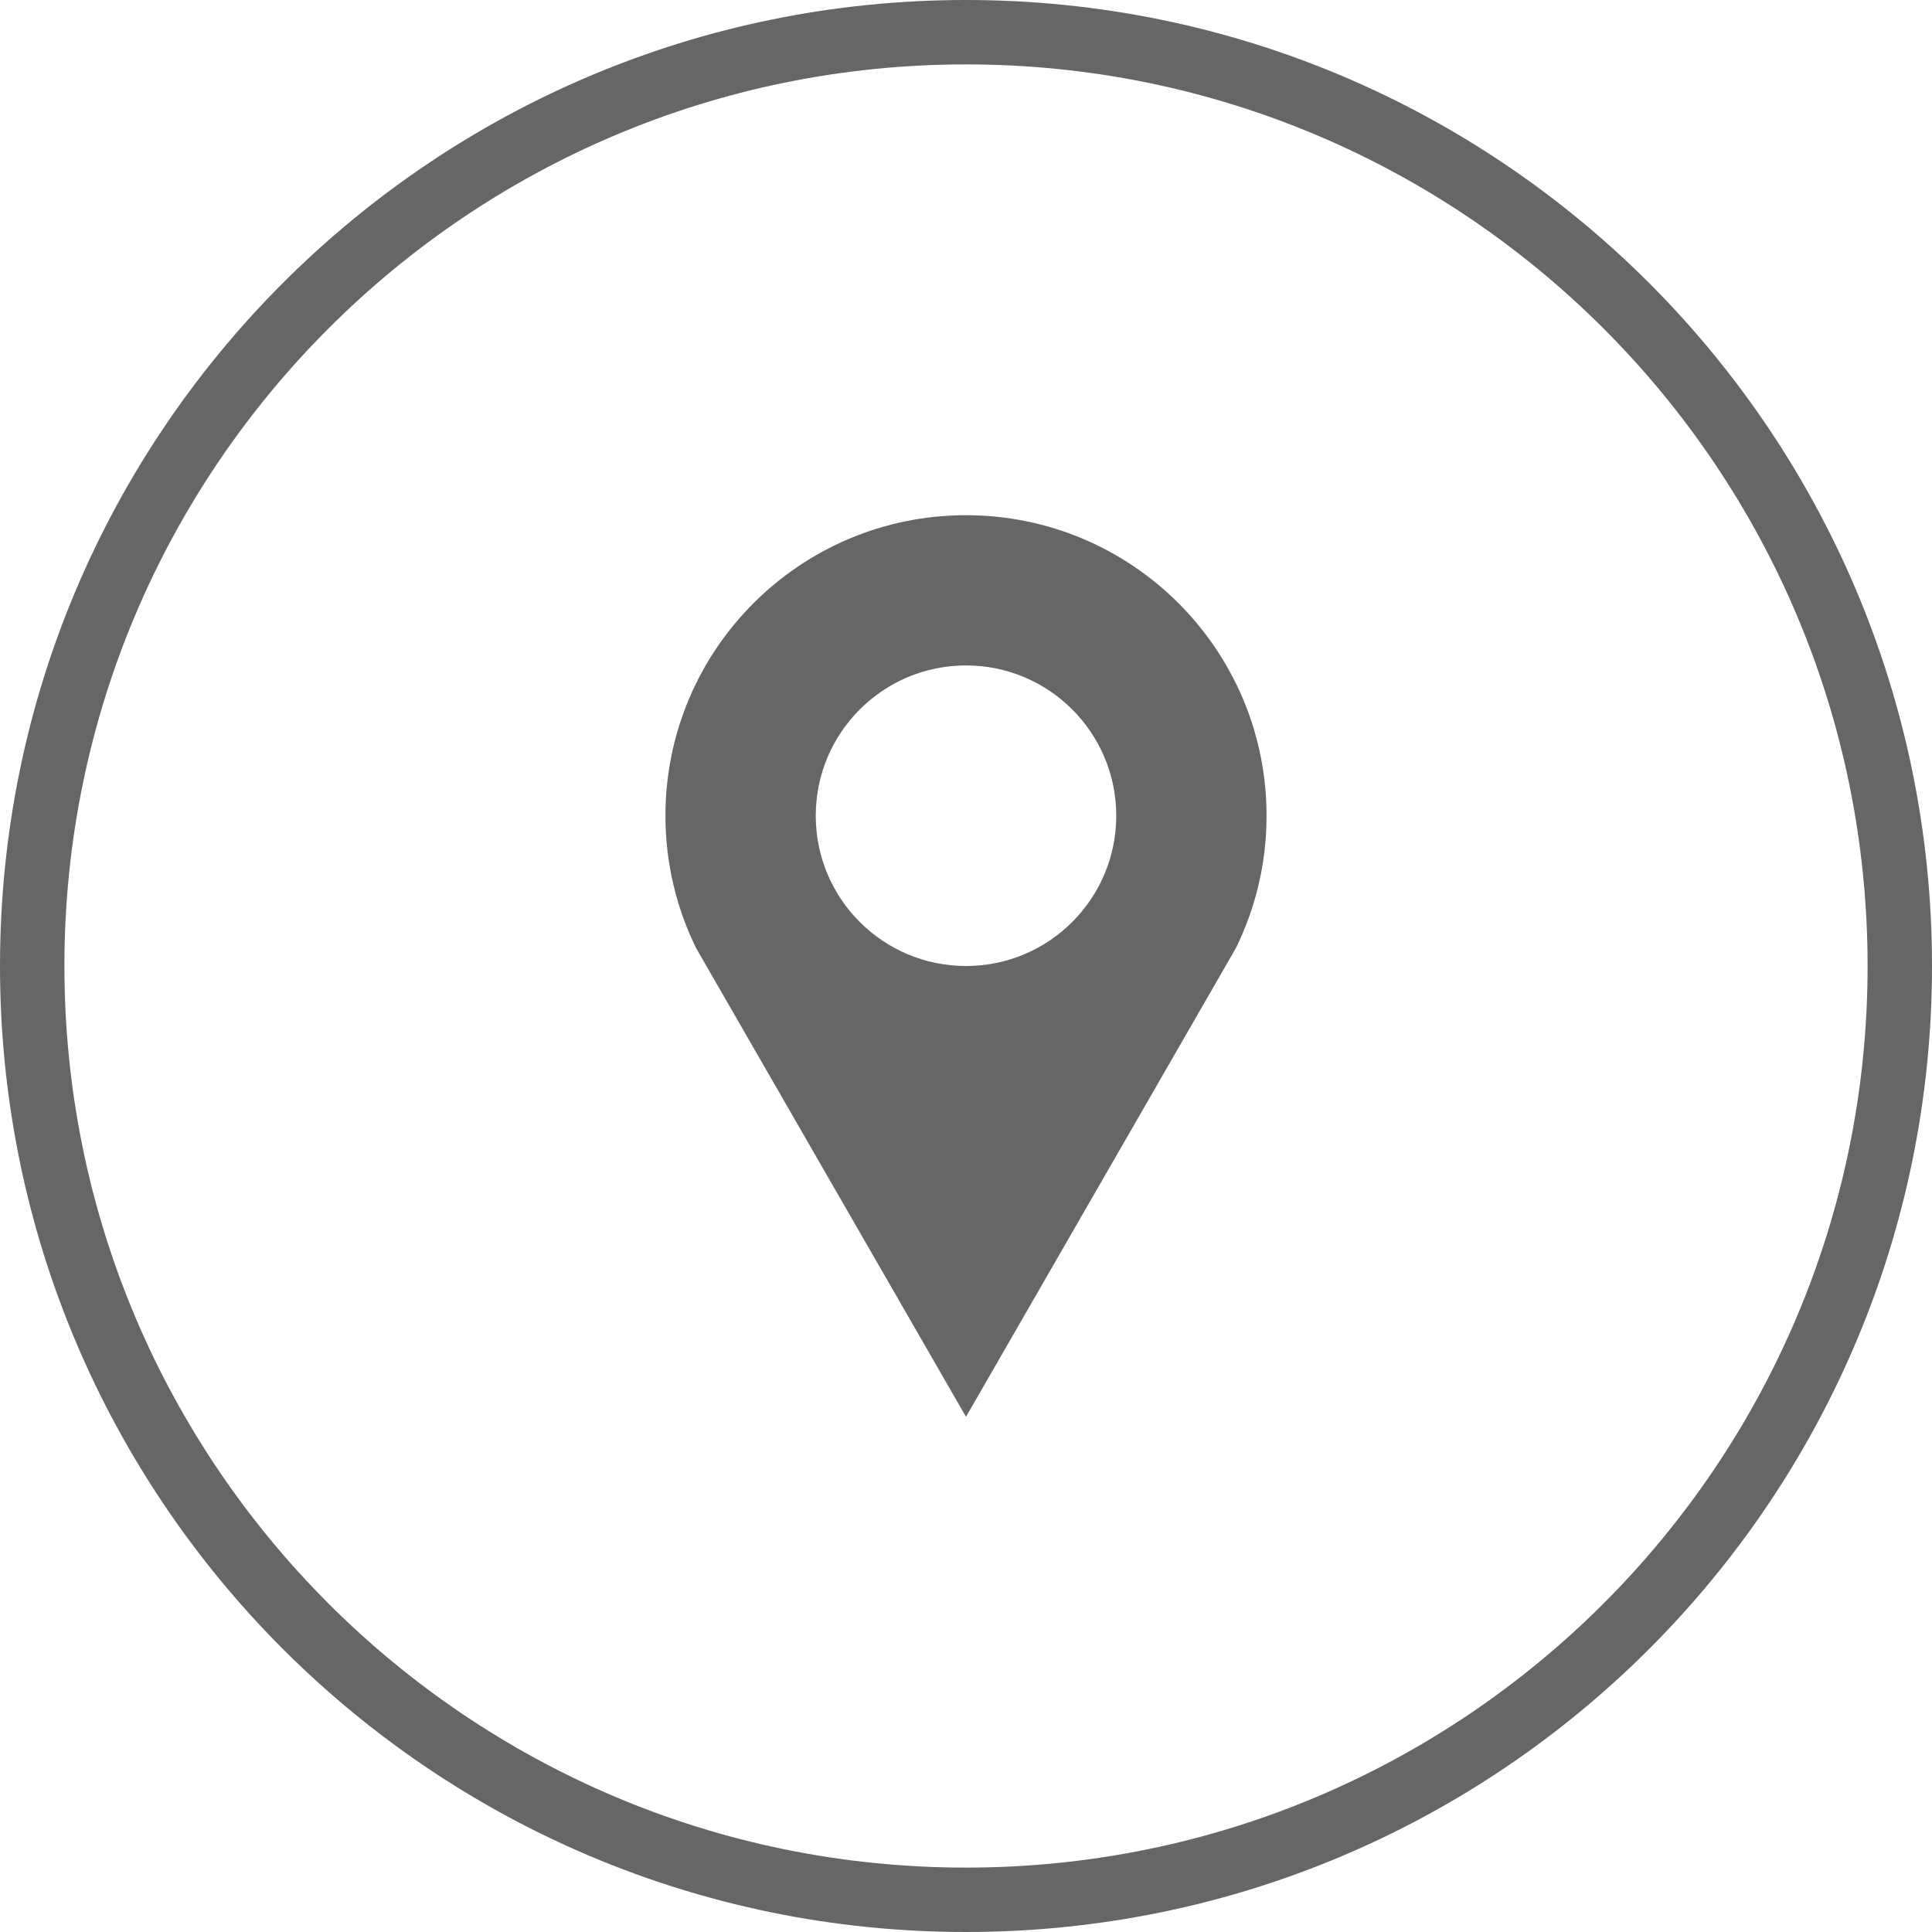
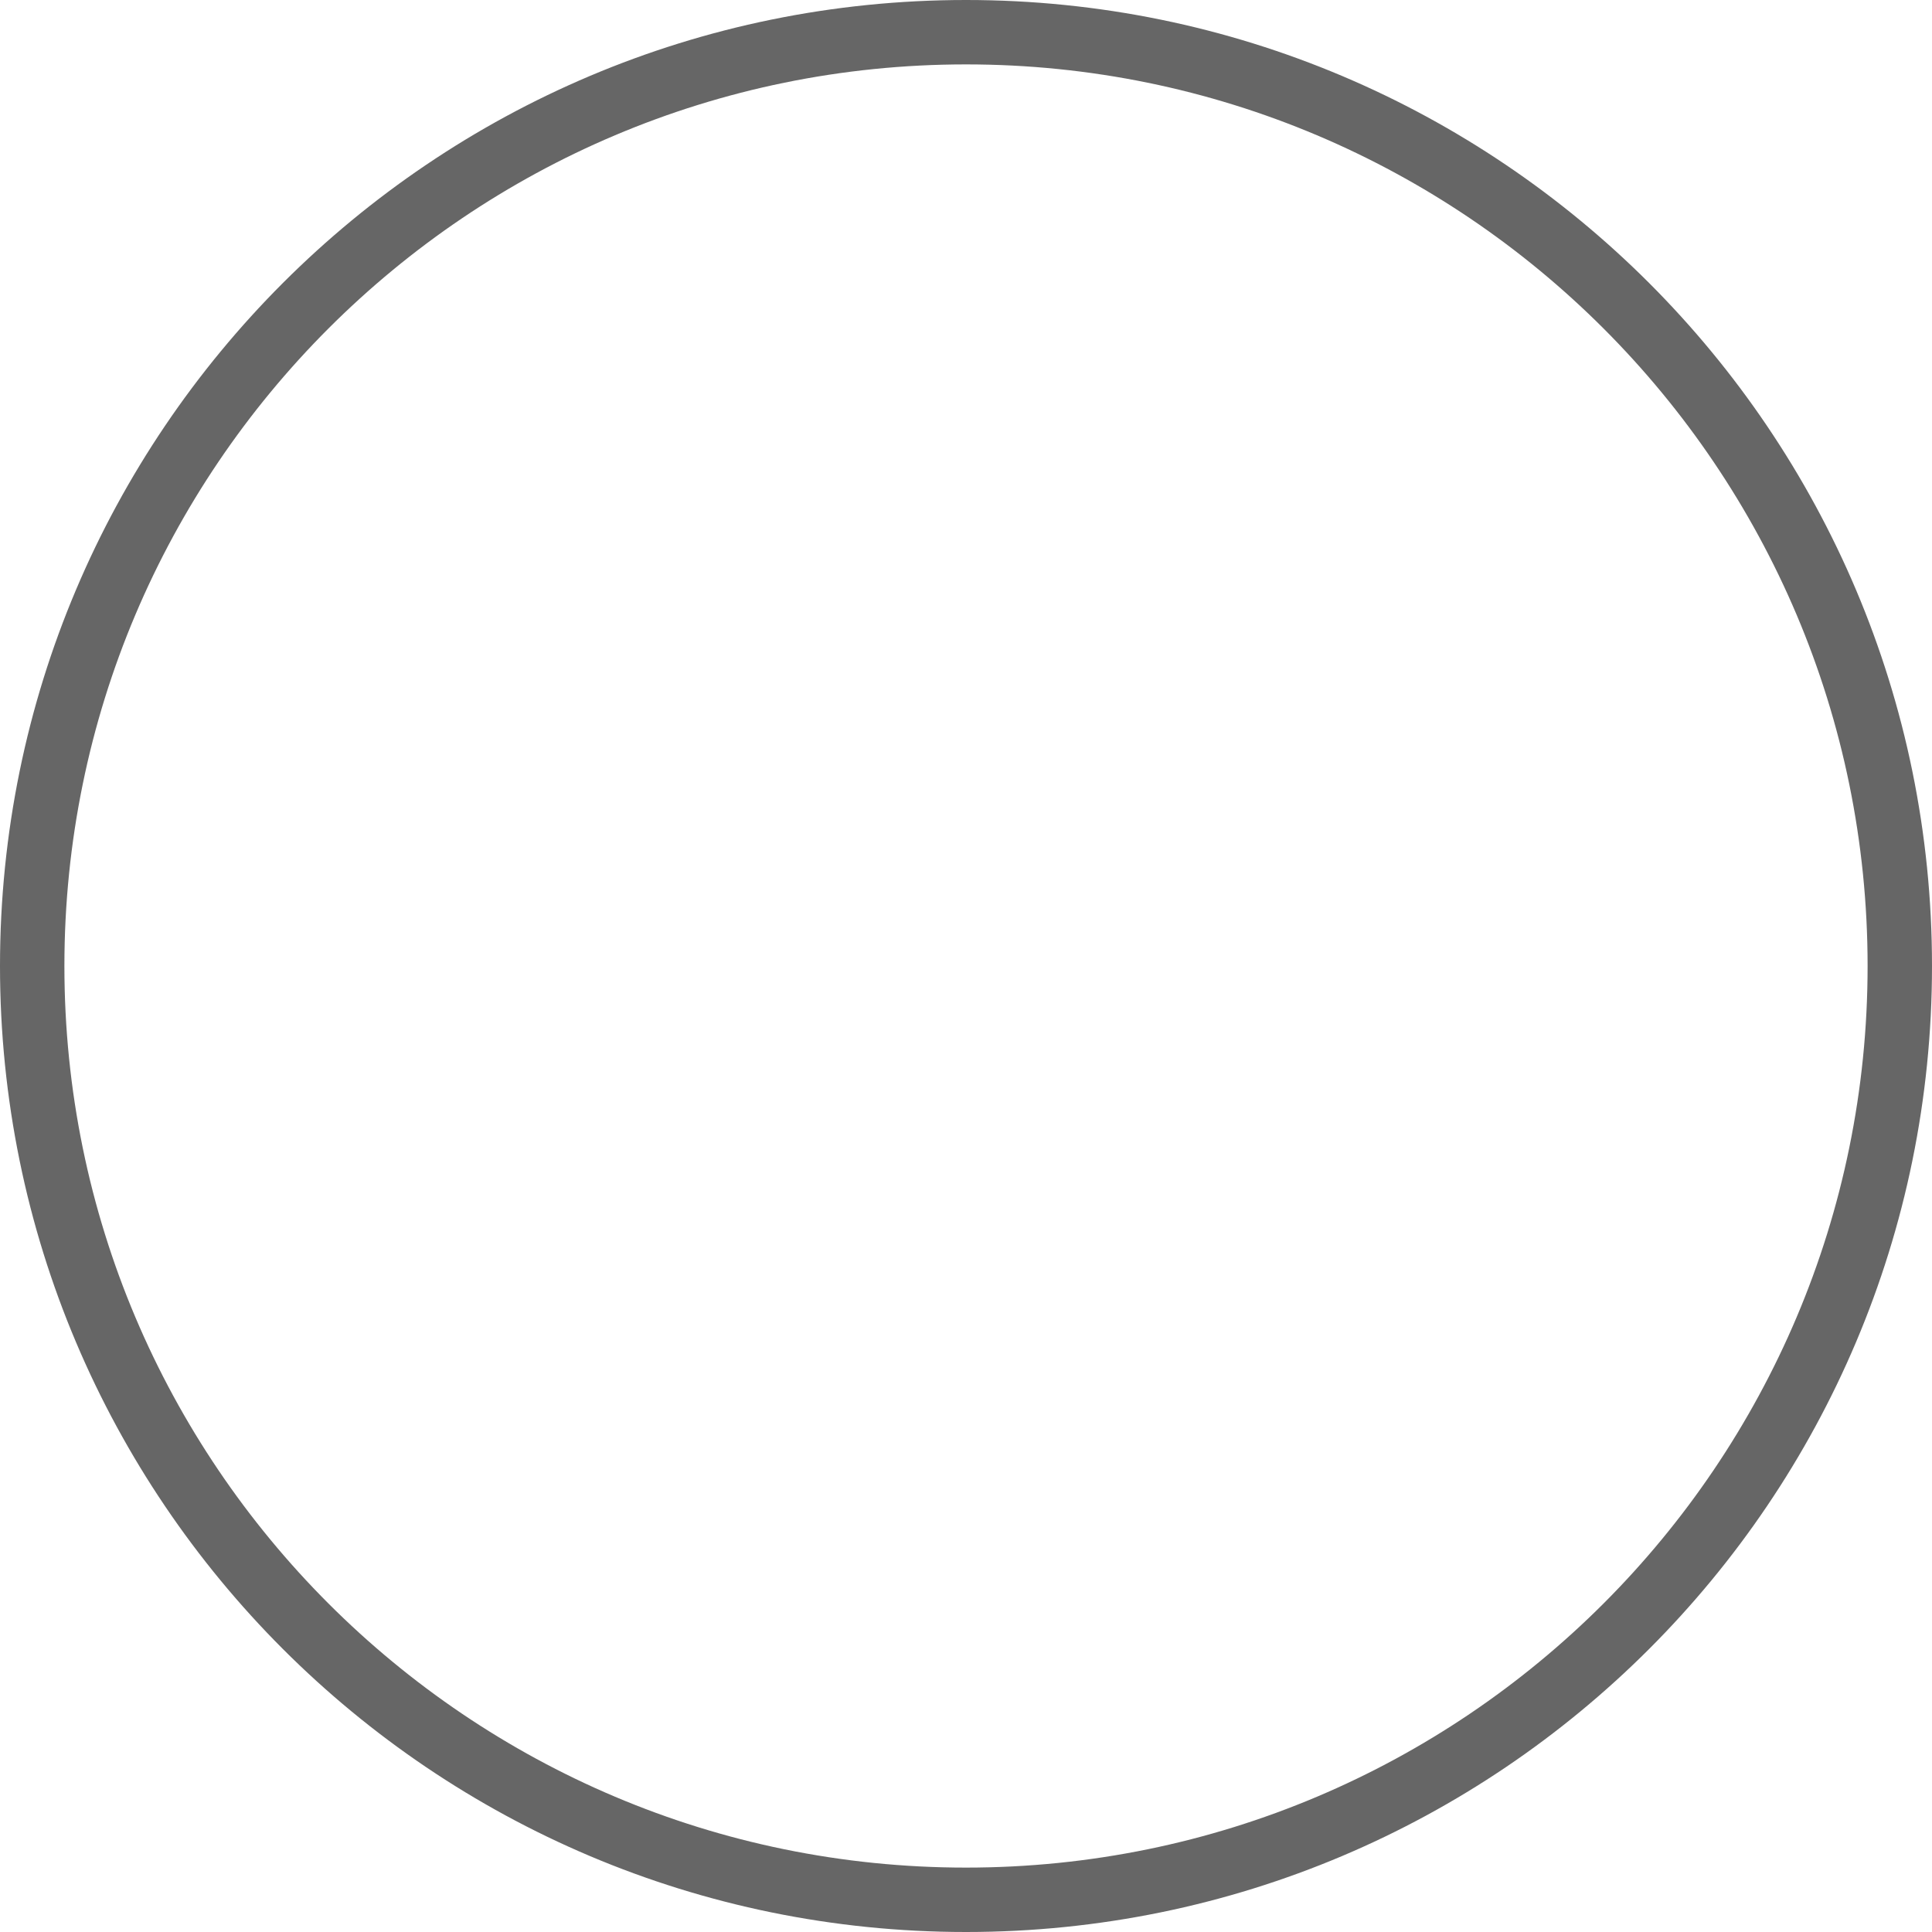
<svg xmlns="http://www.w3.org/2000/svg" width="100%" height="100%" viewBox="0 0 30 30" version="1.1" xml:space="preserve" style="fill-rule:evenodd;clip-rule:evenodd;stroke-linejoin:round;stroke-miterlimit:1.414;">
  <g id="flat">
    <path id="Shape" d="M15,29C22.732,29 29,22.732 29,15C29,7.268 22.732,1 15,1C7.268,1 1,7.268 1,15C1,22.732 7.268,29 15,29ZM15,30C6.716,30 0,23.284 0,15C0,6.716 6.716,0 15,0C23.284,0 30,6.716 30,15C30,23.284 23.284,30 15,30Z" style="fill:rgb(102,102,102);" />
    <g id="Path" transform="matrix(1,0,0,1,8,8)">
-       <path d="M11.192,6.72C11.496,6.1 11.667,5.403 11.667,4.667C11.667,2.089 9.577,0 7,0C4.423,0 2.333,2.089 2.333,4.667C2.333,5.403 2.504,6.1 2.808,6.72L7,14L11.192,6.72ZM7,7C8.289,7 9.333,5.955 9.333,4.667C9.333,3.378 8.289,2.333 7,2.333C5.711,2.333 4.667,3.378 4.667,4.667C4.667,5.955 5.711,7 7,7Z" style="fill:rgb(102,102,102);" />
-     </g>
+       </g>
  </g>
</svg>